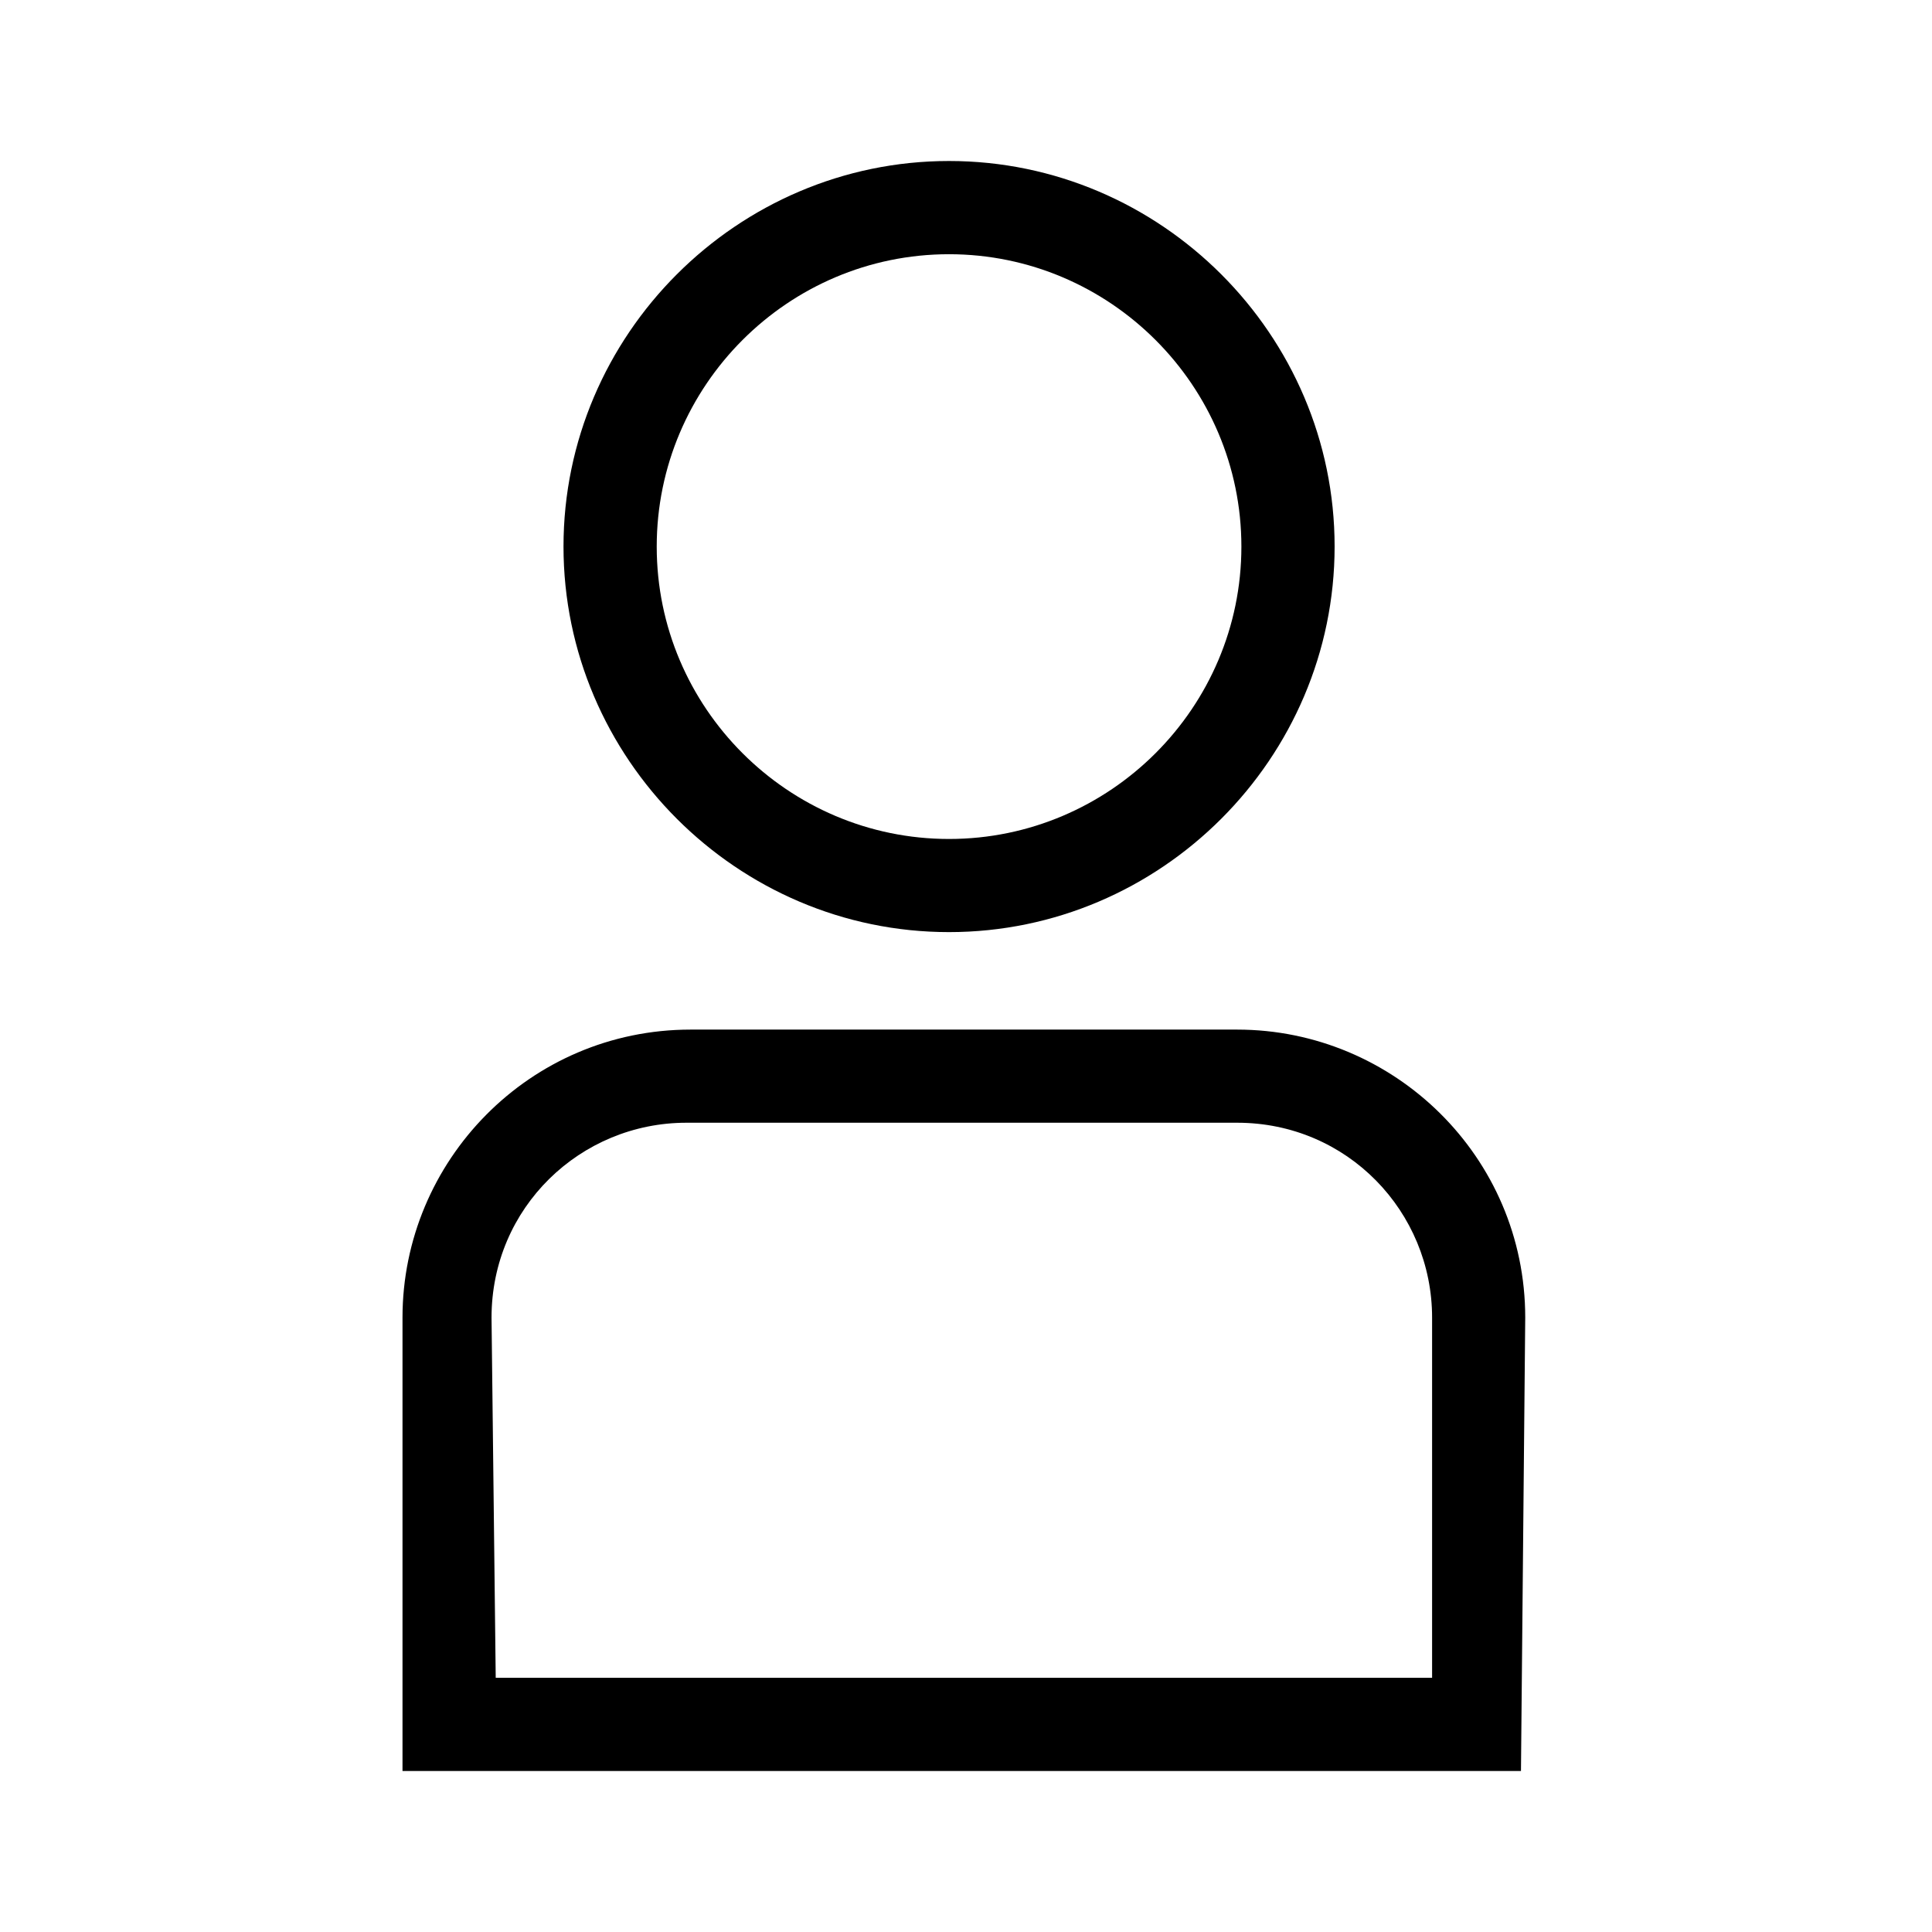
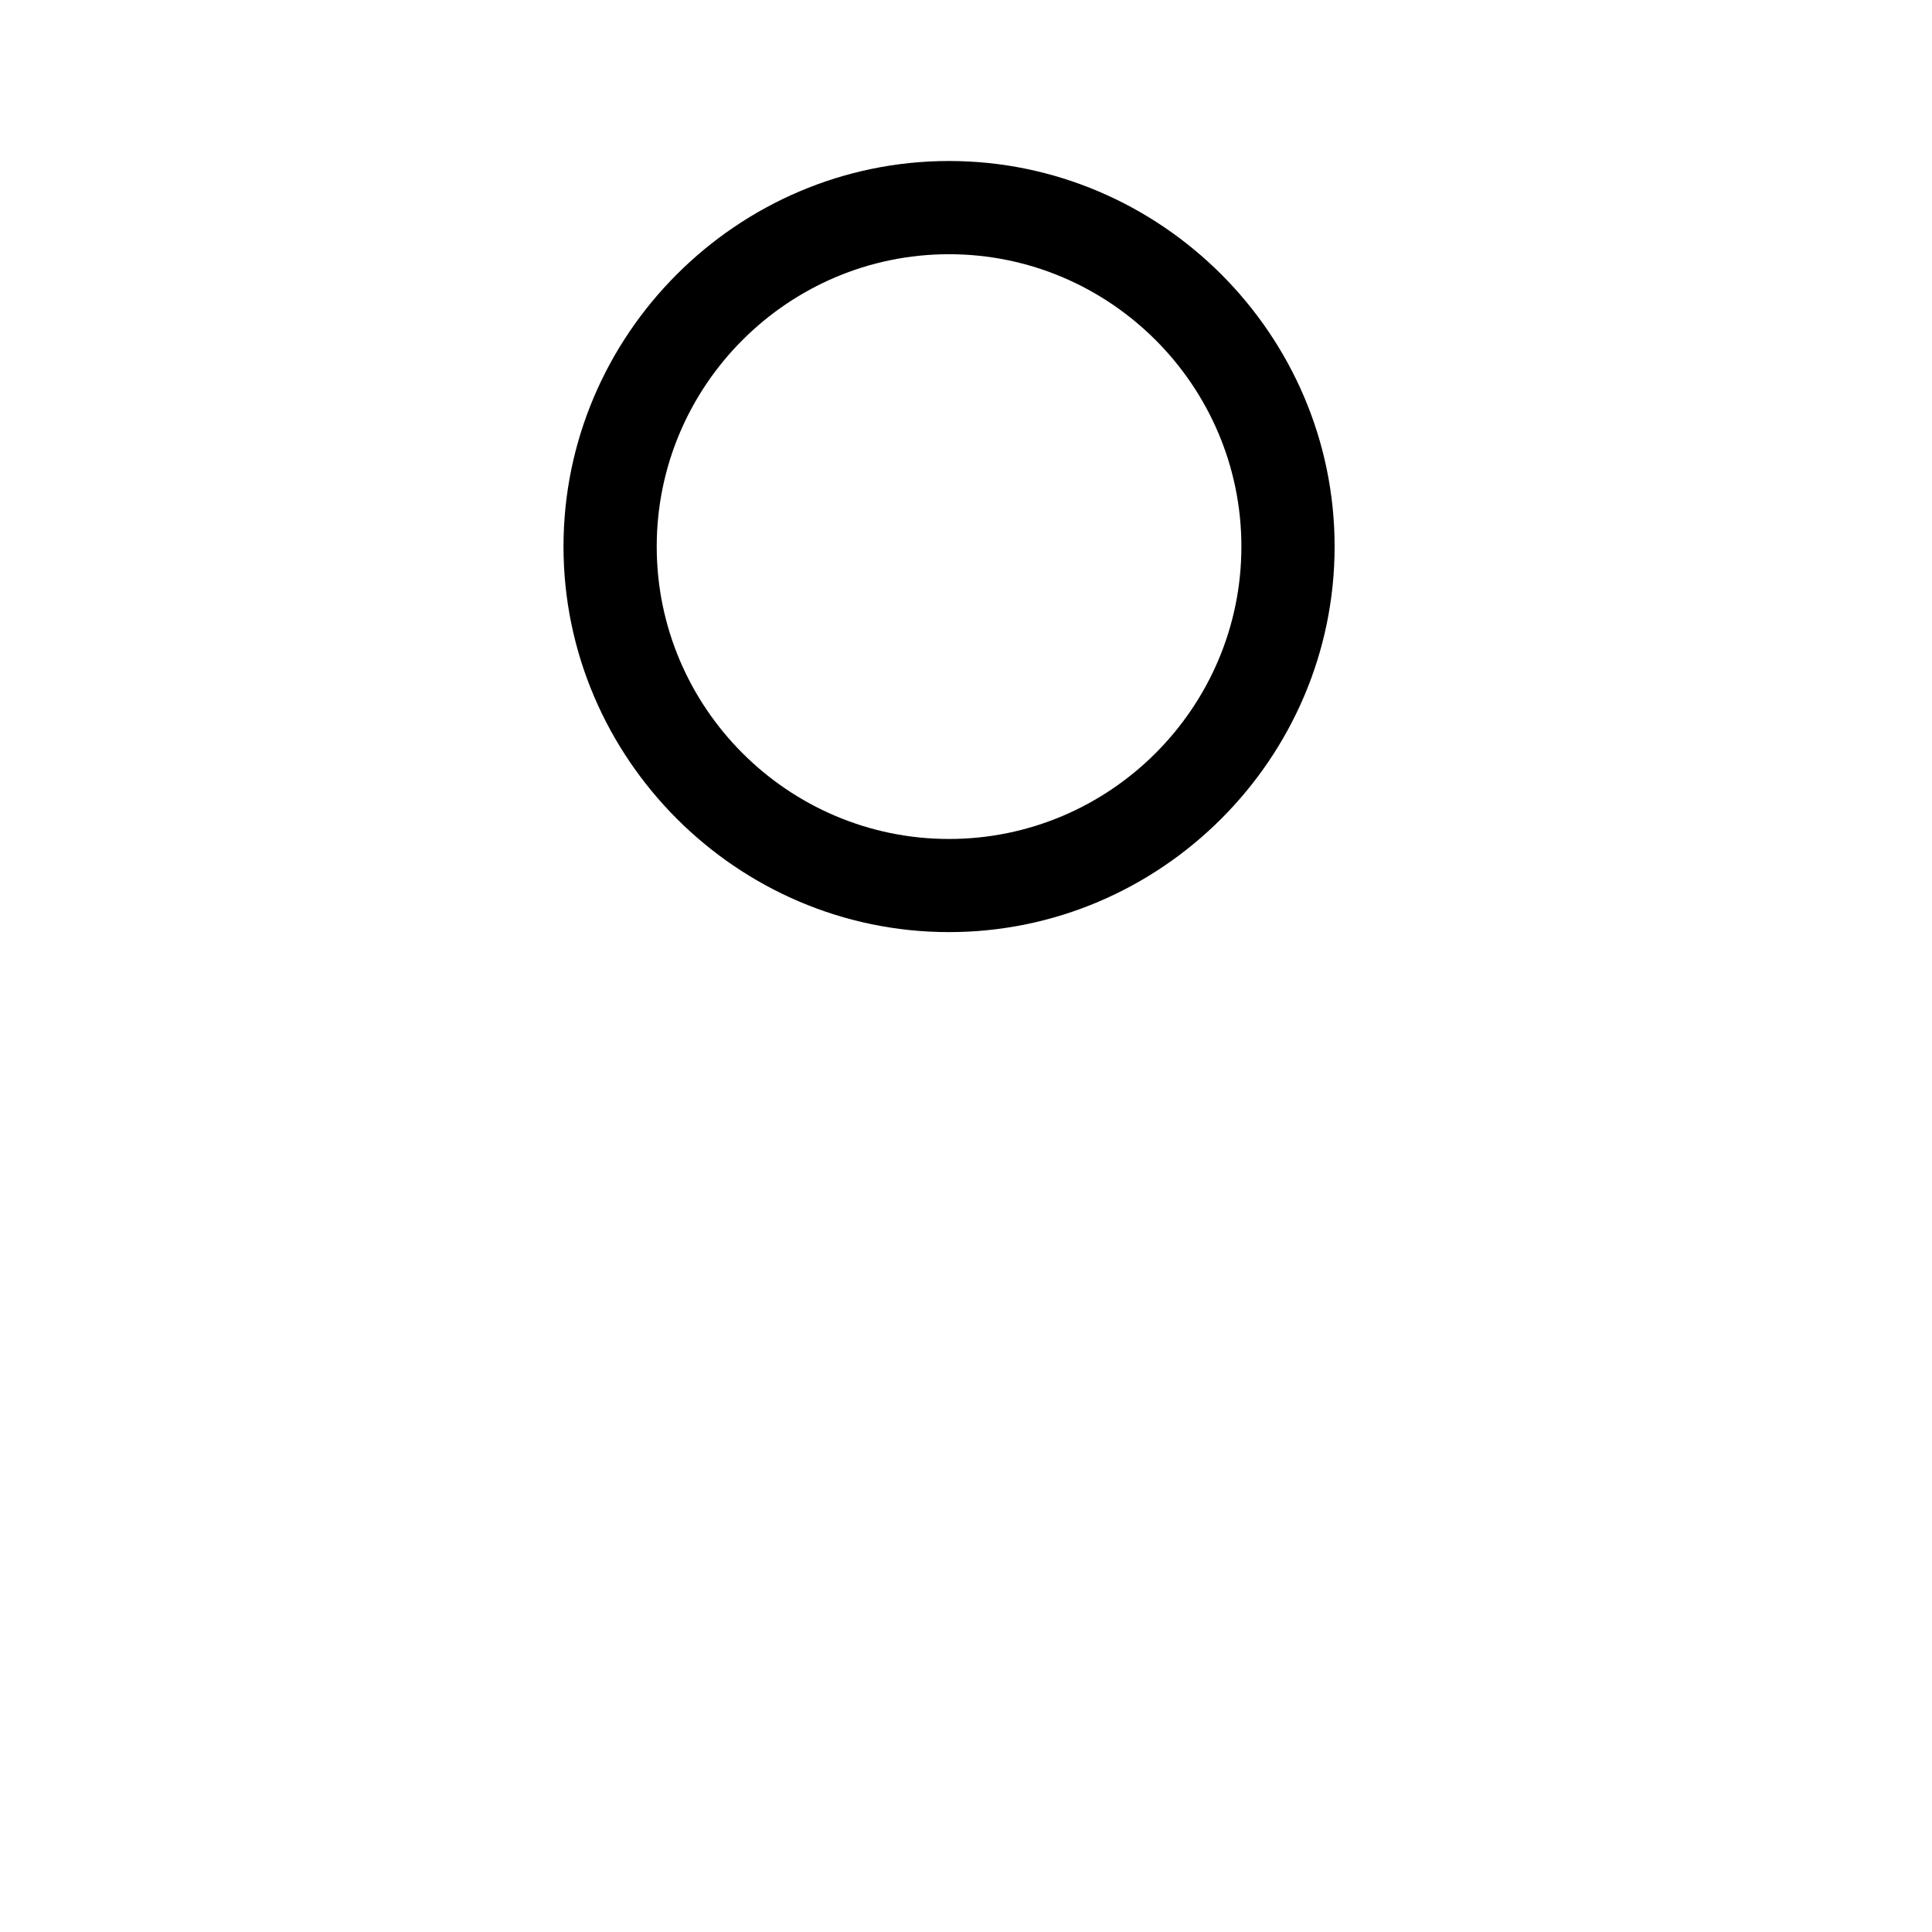
<svg xmlns="http://www.w3.org/2000/svg" width="24" height="24" viewBox="0 0 24 24" fill="none">
-   <path fill-rule="evenodd" clip-rule="evenodd" d="M5 22H18.894L18.947 16.368C18.947 14.368 17.316 12.79 15.368 12.79H8.579C6.579 12.79 5 14.421 5 16.368V22ZM17.79 20.842H6.158L6.106 16.368C6.106 15 7.211 13.947 8.527 13.947H15.369C16.738 13.947 17.79 15.053 17.79 16.368V20.842Z" fill="black" />
  <path fill-rule="evenodd" clip-rule="evenodd" d="M7 6.789C7 9.421 9.158 11.579 11.789 11.579C14.421 11.579 16.579 9.421 16.579 6.789C16.579 4.158 14.421 2 11.789 2C9.158 2 7 4.158 7 6.789ZM8.158 6.79C8.158 4.79 9.789 3.158 11.789 3.158C13.789 3.158 15.421 4.79 15.421 6.79C15.421 8.79 13.789 10.422 11.789 10.422C9.789 10.422 8.158 8.79 8.158 6.79Z" fill="black" />
</svg>